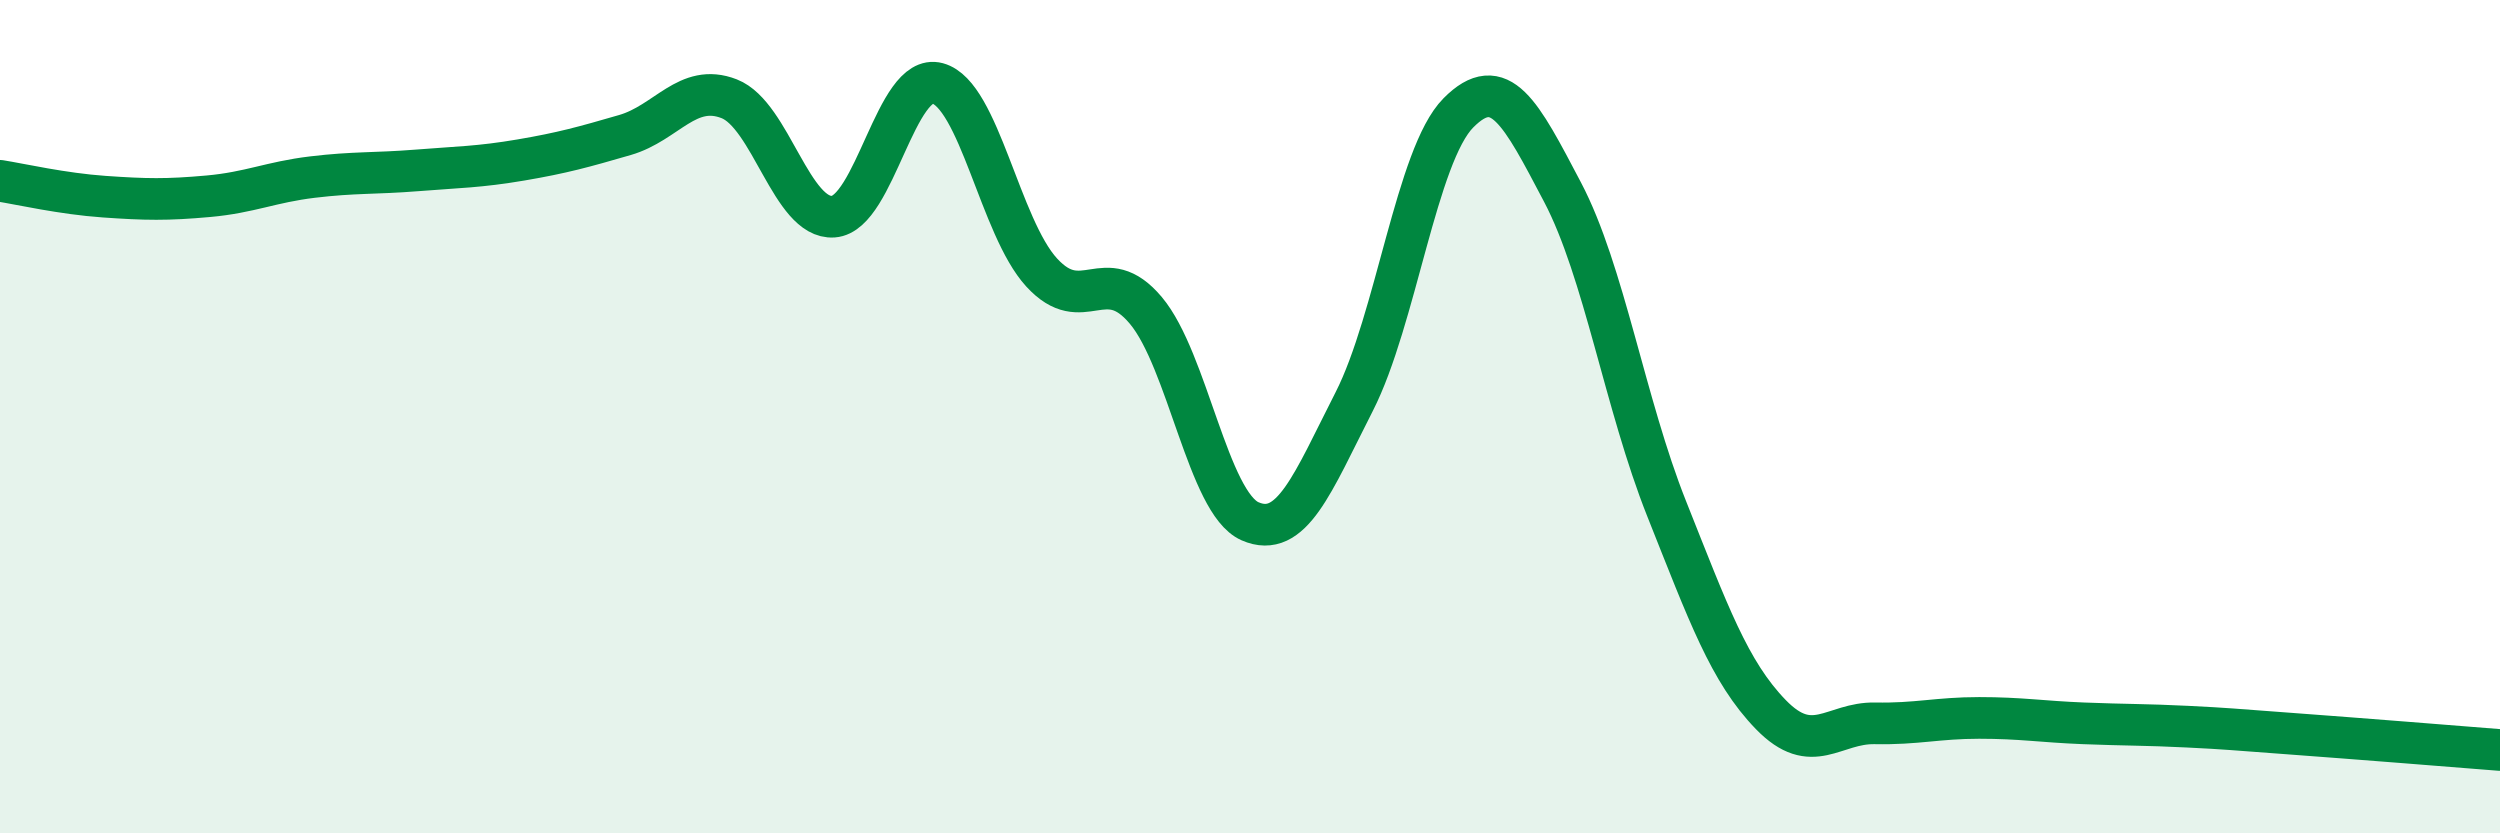
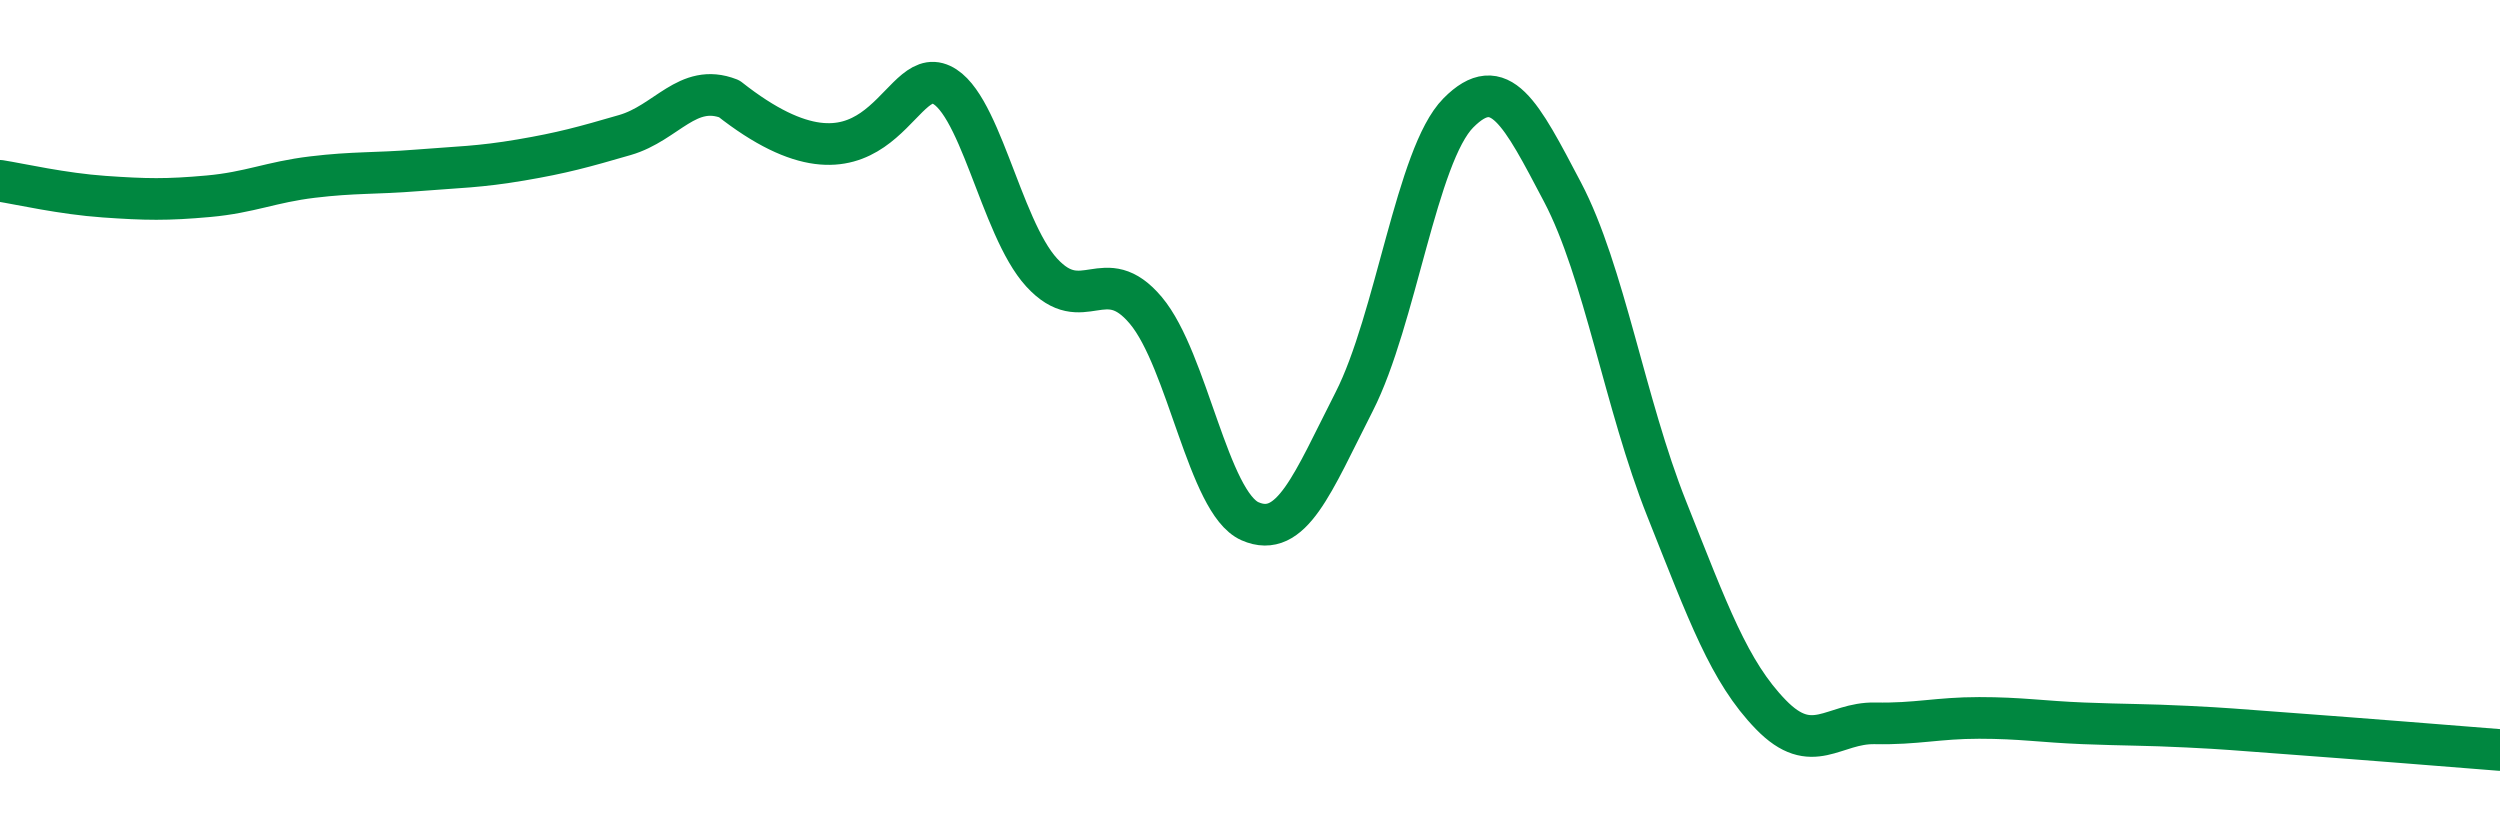
<svg xmlns="http://www.w3.org/2000/svg" width="60" height="20" viewBox="0 0 60 20">
-   <path d="M 0,4.34 C 0.5,4.42 1.5,4.65 2.5,4.72 C 3.5,4.79 4,4.8 5,4.71 C 6,4.62 6.5,4.37 7.5,4.25 C 8.5,4.13 9,4.17 10,4.09 C 11,4.01 11.5,4.01 12.5,3.84 C 13.5,3.67 14,3.53 15,3.24 C 16,2.95 16.5,1.98 17.5,2.37 C 18.5,2.76 19,5.27 20,5.2 C 21,5.13 21.5,1.73 22.5,2 C 23.5,2.27 24,5.45 25,6.54 C 26,7.63 26.5,6.26 27.5,7.45 C 28.5,8.64 29,12.07 30,12.51 C 31,12.95 31.5,11.6 32.5,9.64 C 33.5,7.68 34,3.72 35,2.71 C 36,1.7 36.5,2.71 37.5,4.61 C 38.5,6.51 39,9.7 40,12.21 C 41,14.72 41.5,16.12 42.5,17.15 C 43.5,18.18 44,17.34 45,17.36 C 46,17.38 46.5,17.23 47.5,17.23 C 48.5,17.23 49,17.32 50,17.36 C 51,17.4 51.5,17.39 52.5,17.44 C 53.5,17.49 53.5,17.5 55,17.61 C 56.5,17.72 59,17.92 60,18L60 20L0 20Z" fill="#008740" opacity="0.1" stroke-linecap="round" stroke-linejoin="round" />
-   <path d="M 0,4.34 C 0.5,4.42 1.5,4.65 2.5,4.72 C 3.5,4.79 4,4.8 5,4.71 C 6,4.62 6.5,4.37 7.5,4.25 C 8.5,4.13 9,4.17 10,4.09 C 11,4.01 11.5,4.01 12.5,3.84 C 13.5,3.67 14,3.53 15,3.24 C 16,2.95 16.5,1.98 17.5,2.37 C 18.5,2.76 19,5.27 20,5.2 C 21,5.13 21.5,1.73 22.5,2 C 23.5,2.27 24,5.45 25,6.54 C 26,7.63 26.5,6.26 27.5,7.45 C 28.5,8.64 29,12.07 30,12.51 C 31,12.95 31.5,11.6 32.5,9.64 C 33.5,7.68 34,3.72 35,2.71 C 36,1.7 36.5,2.71 37.5,4.61 C 38.5,6.51 39,9.7 40,12.21 C 41,14.72 41.5,16.12 42.5,17.15 C 43.5,18.18 44,17.34 45,17.36 C 46,17.38 46.5,17.23 47.5,17.23 C 48.5,17.23 49,17.32 50,17.36 C 51,17.4 51.5,17.39 52.5,17.44 C 53.5,17.49 53.5,17.5 55,17.61 C 56.5,17.72 59,17.92 60,18" stroke="#008740" stroke-width="1" fill="none" stroke-linecap="round" stroke-linejoin="round" />
+   <path d="M 0,4.34 C 0.5,4.42 1.5,4.65 2.5,4.72 C 3.5,4.79 4,4.8 5,4.71 C 6,4.62 6.5,4.37 7.5,4.25 C 8.5,4.13 9,4.17 10,4.09 C 11,4.01 11.5,4.01 12.5,3.84 C 13.5,3.67 14,3.53 15,3.24 C 16,2.95 16.5,1.98 17.5,2.37 C 21,5.13 21.5,1.73 22.5,2 C 23.5,2.27 24,5.45 25,6.54 C 26,7.63 26.5,6.26 27.5,7.45 C 28.5,8.64 29,12.07 30,12.51 C 31,12.95 31.5,11.6 32.5,9.64 C 33.5,7.68 34,3.72 35,2.71 C 36,1.7 36.5,2.71 37.5,4.61 C 38.5,6.51 39,9.7 40,12.21 C 41,14.72 41.5,16.12 42.5,17.15 C 43.5,18.18 44,17.34 45,17.36 C 46,17.38 46.5,17.23 47.5,17.23 C 48.5,17.23 49,17.32 50,17.36 C 51,17.4 51.5,17.39 52.5,17.44 C 53.5,17.49 53.5,17.5 55,17.61 C 56.5,17.72 59,17.92 60,18" stroke="#008740" stroke-width="1" fill="none" stroke-linecap="round" stroke-linejoin="round" />
</svg>